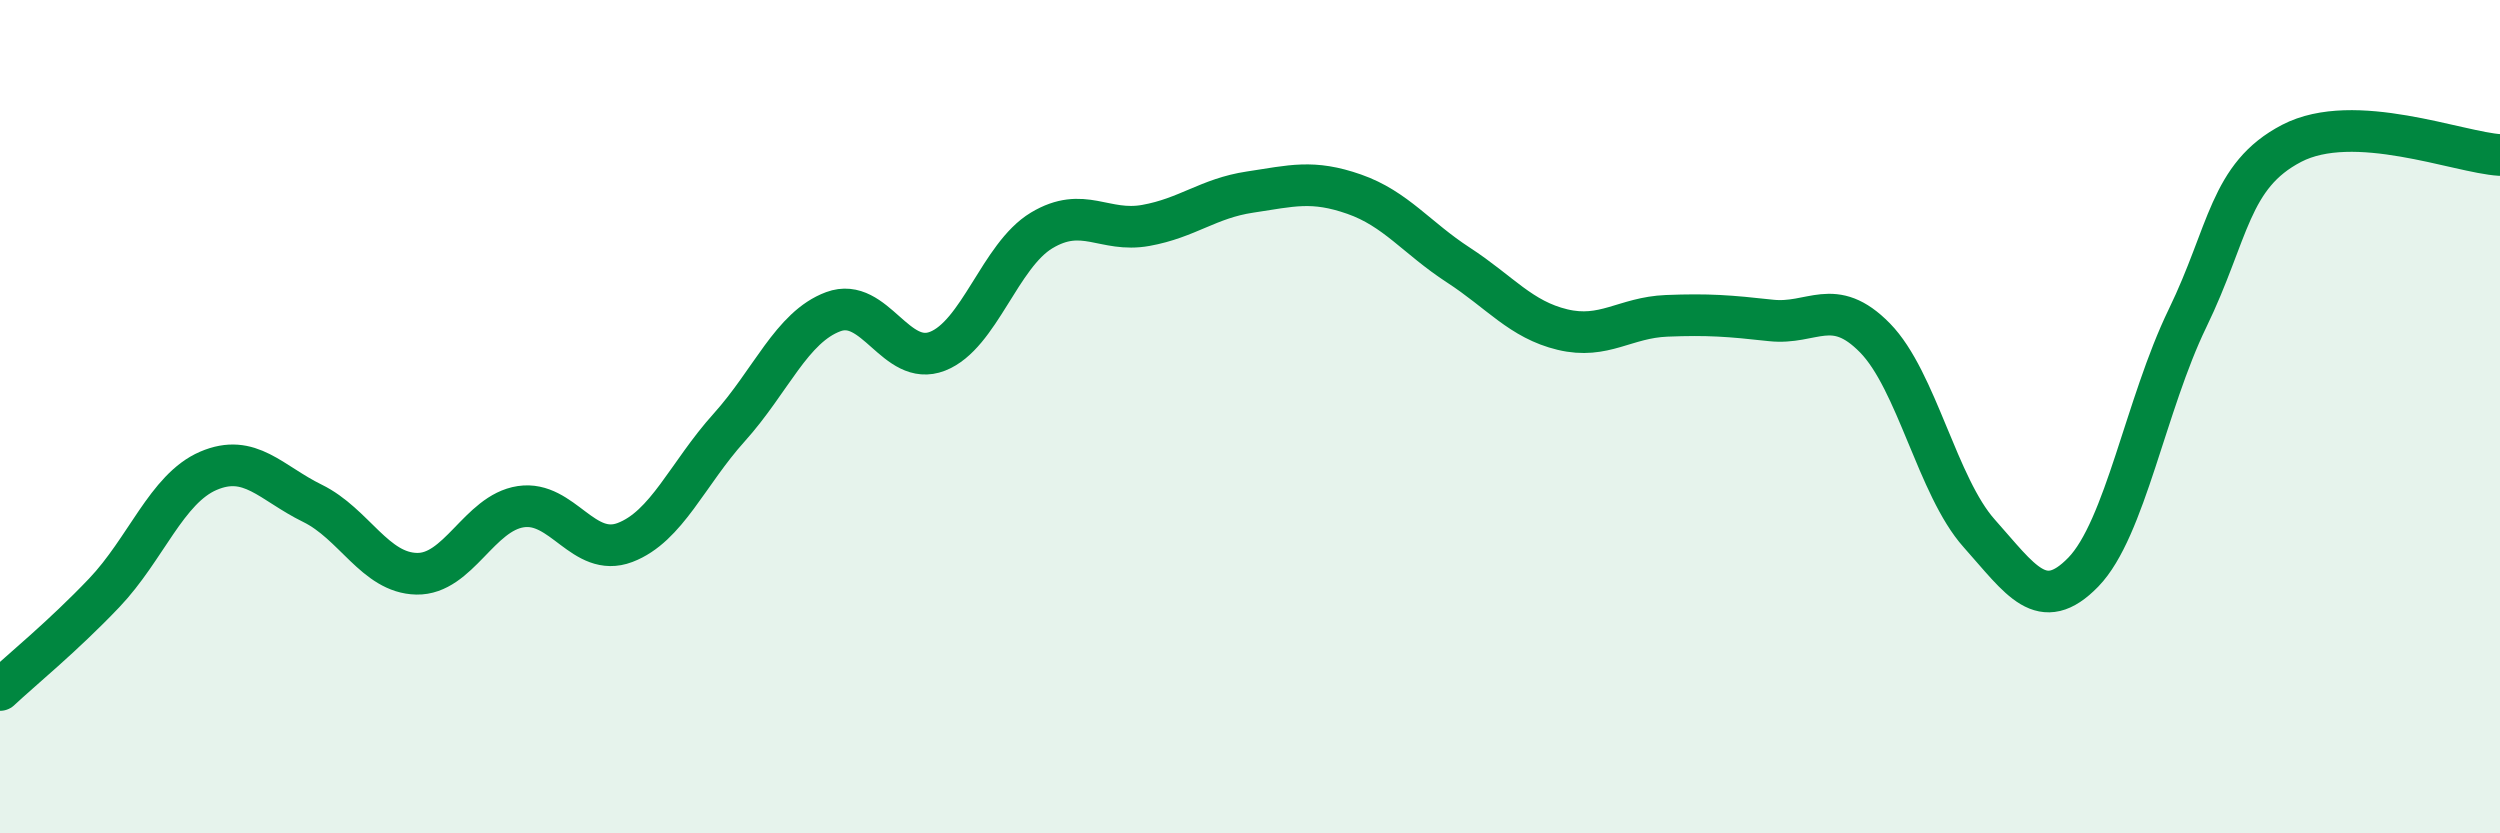
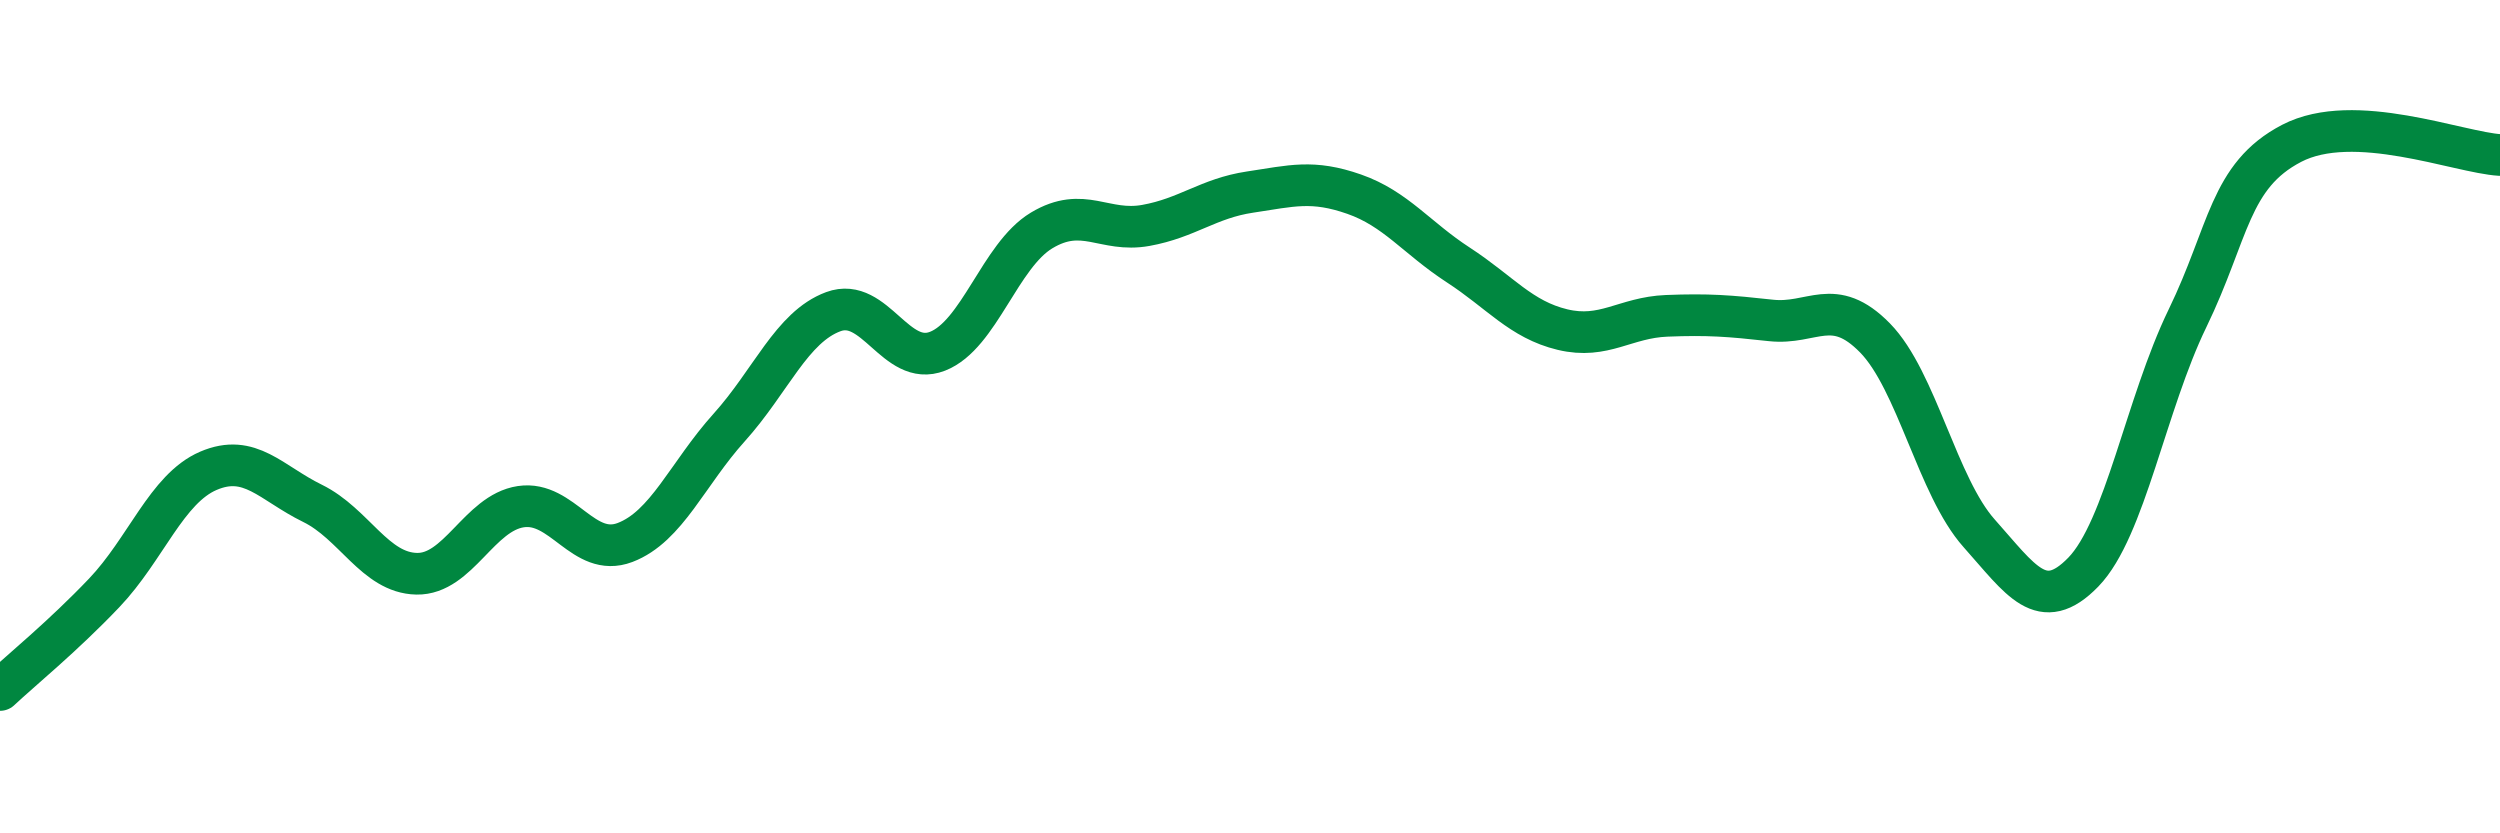
<svg xmlns="http://www.w3.org/2000/svg" width="60" height="20" viewBox="0 0 60 20">
-   <path d="M 0,16.56 C 0.5,16.09 1.5,15.28 2.5,14.23 C 3.5,13.18 4,11.73 5,11.3 C 6,10.87 6.5,11.59 7.5,12.08 C 8.5,12.57 9,13.75 10,13.77 C 11,13.79 11.5,12.31 12.5,12.16 C 13.5,12.01 14,13.4 15,13.02 C 16,12.64 16.5,11.37 17.5,10.26 C 18.5,9.15 19,7.85 20,7.48 C 21,7.11 21.5,8.82 22.5,8.43 C 23.5,8.04 24,6.13 25,5.53 C 26,4.93 26.5,5.59 27.5,5.41 C 28.5,5.23 29,4.76 30,4.61 C 31,4.46 31.5,4.31 32.5,4.66 C 33.5,5.01 34,5.71 35,6.36 C 36,7.01 36.5,7.67 37.5,7.91 C 38.5,8.15 39,7.62 40,7.58 C 41,7.54 41.5,7.58 42.5,7.69 C 43.5,7.8 44,7.09 45,8.11 C 46,9.13 46.5,11.68 47.5,12.8 C 48.5,13.92 49,14.76 50,13.73 C 51,12.7 51.5,9.7 52.5,7.64 C 53.5,5.58 53.5,4.22 55,3.44 C 56.5,2.66 59,3.66 60,3.72L60 20L0 20Z" fill="#008740" opacity="0.1" stroke-linecap="round" stroke-linejoin="round" />
  <path d="M 0,16.56 C 0.5,16.09 1.5,15.28 2.5,14.23 C 3.5,13.18 4,11.73 5,11.3 C 6,10.87 6.5,11.59 7.5,12.08 C 8.5,12.57 9,13.75 10,13.77 C 11,13.79 11.5,12.31 12.5,12.16 C 13.5,12.01 14,13.4 15,13.02 C 16,12.64 16.5,11.37 17.5,10.26 C 18.5,9.15 19,7.85 20,7.48 C 21,7.11 21.5,8.82 22.5,8.43 C 23.5,8.04 24,6.13 25,5.53 C 26,4.93 26.5,5.59 27.5,5.41 C 28.5,5.23 29,4.76 30,4.61 C 31,4.46 31.5,4.31 32.5,4.66 C 33.5,5.01 34,5.71 35,6.36 C 36,7.01 36.5,7.67 37.5,7.91 C 38.5,8.15 39,7.62 40,7.58 C 41,7.54 41.5,7.58 42.5,7.69 C 43.5,7.8 44,7.09 45,8.11 C 46,9.13 46.5,11.68 47.5,12.8 C 48.5,13.92 49,14.76 50,13.73 C 51,12.7 51.5,9.7 52.5,7.64 C 53.5,5.58 53.5,4.22 55,3.44 C 56.5,2.66 59,3.66 60,3.72" stroke="#008740" stroke-width="1" fill="none" stroke-linecap="round" stroke-linejoin="round" />
</svg>